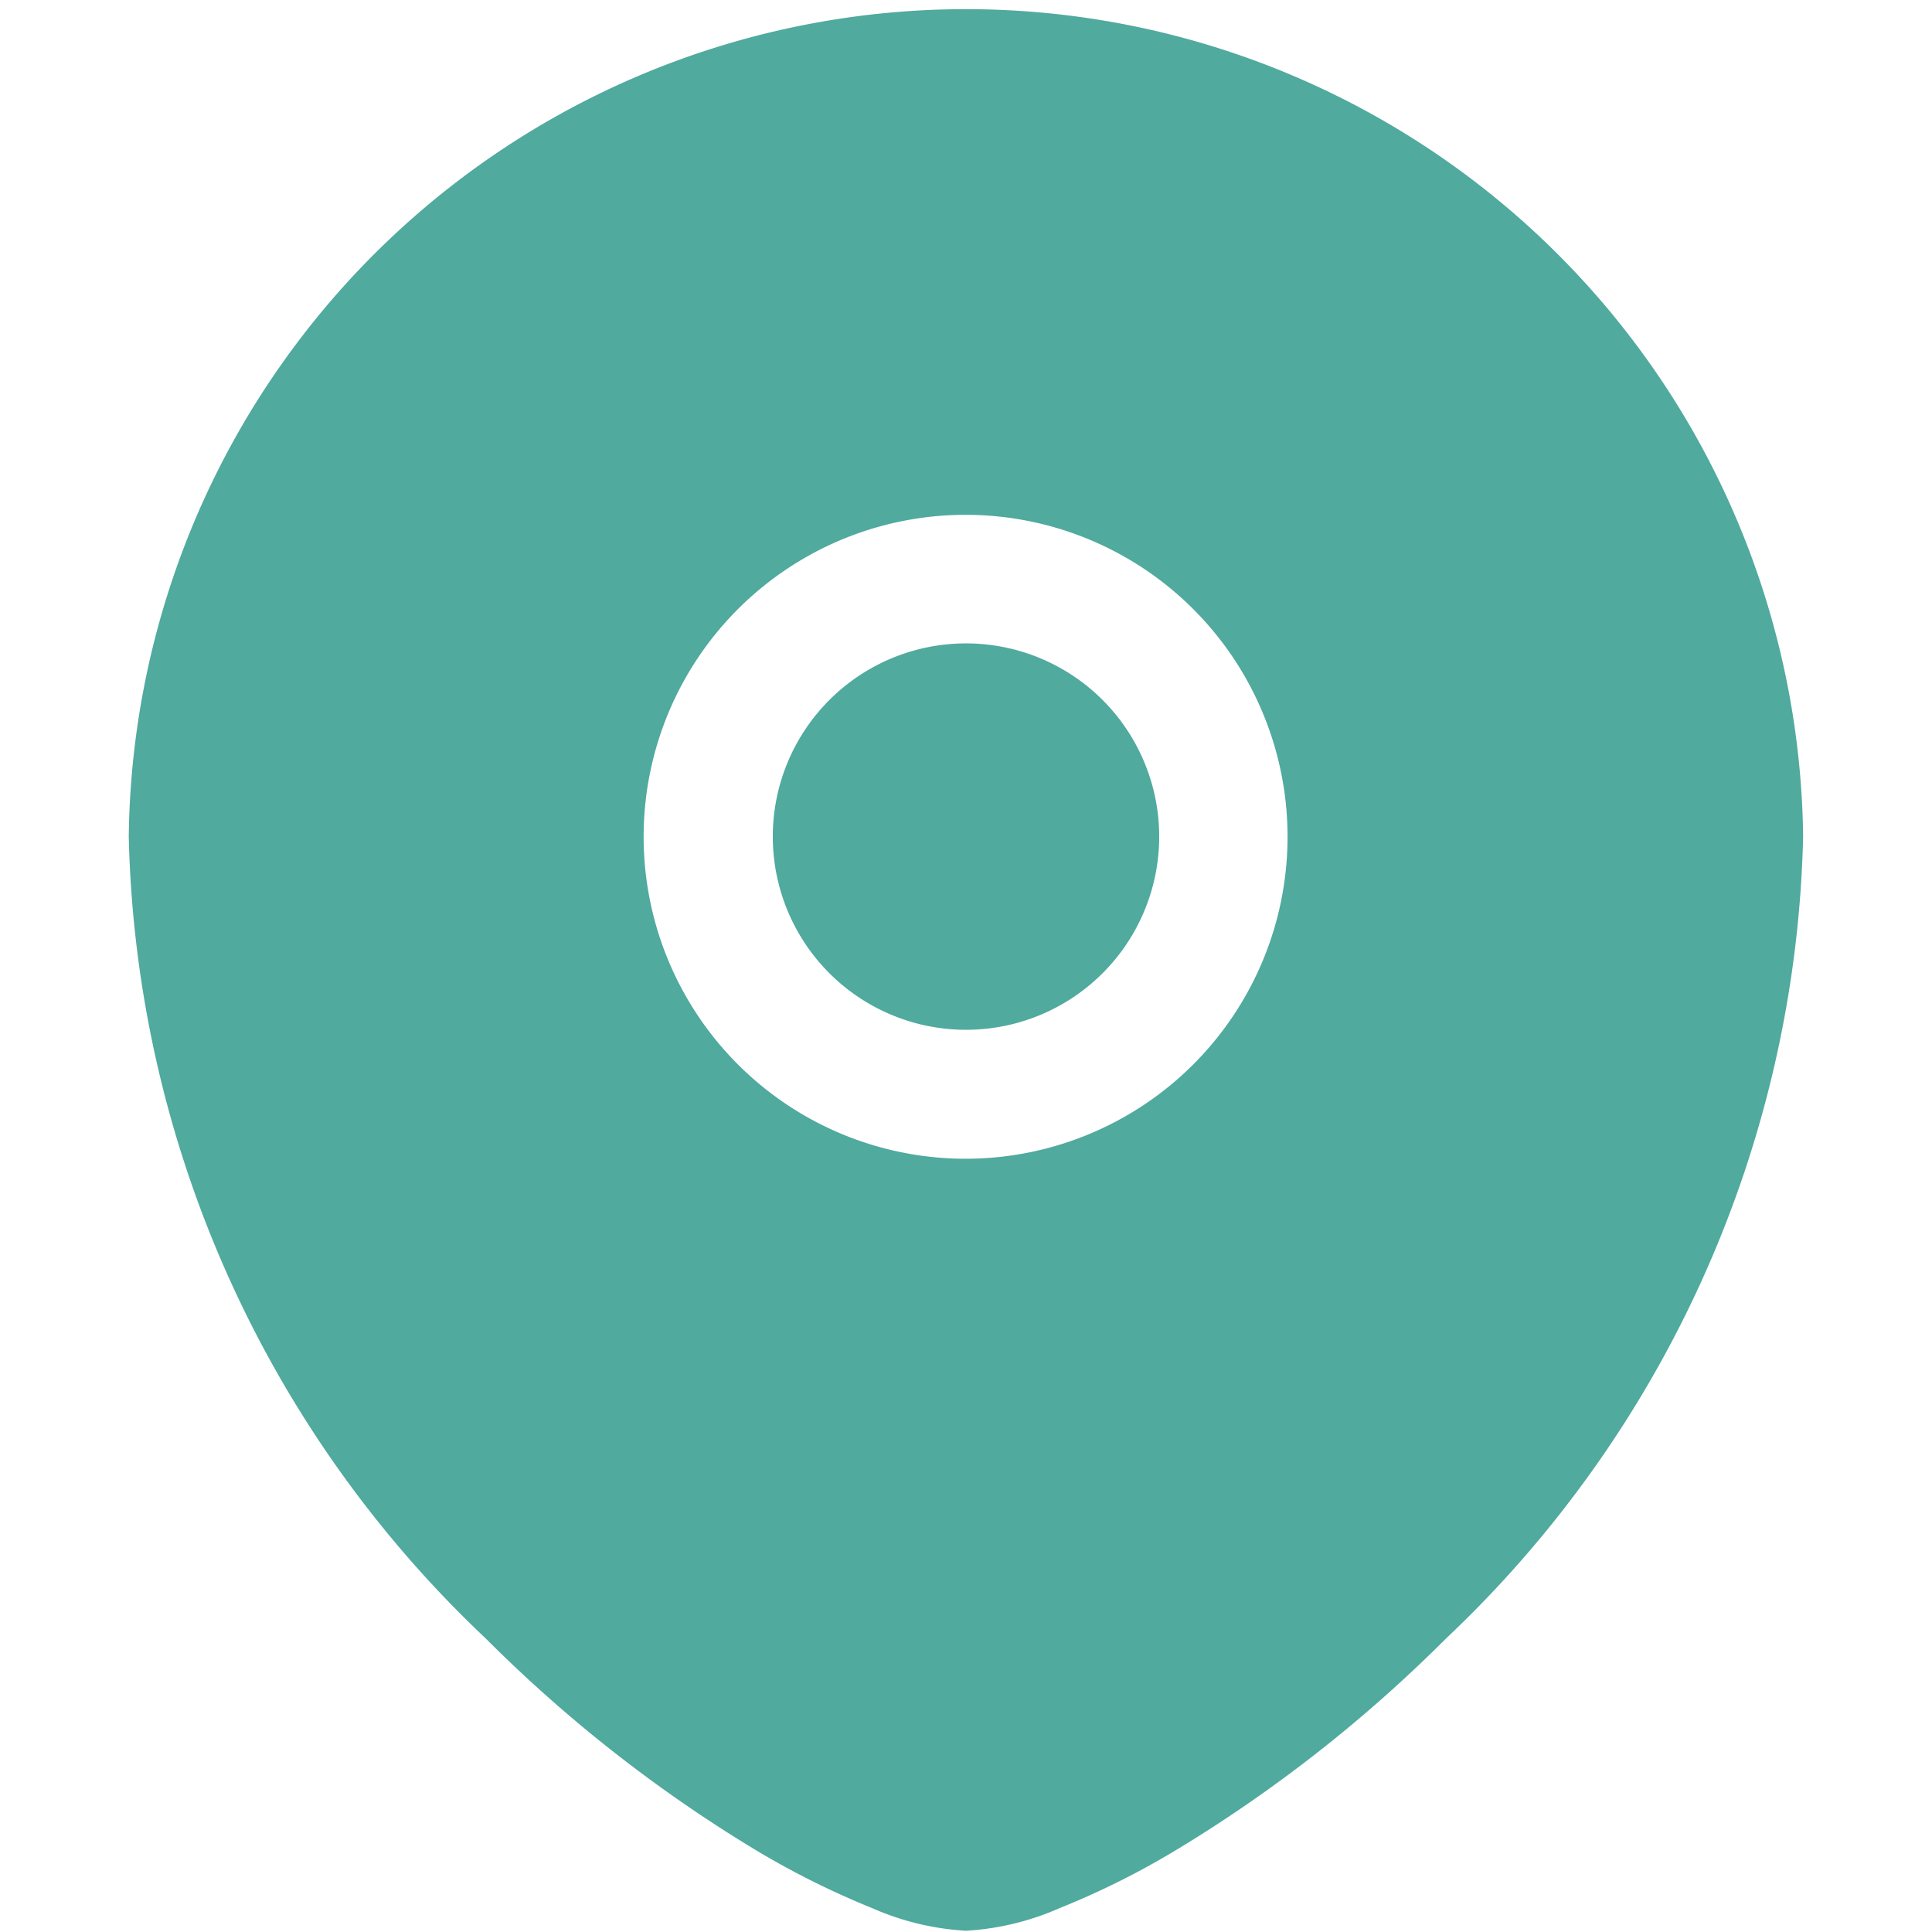
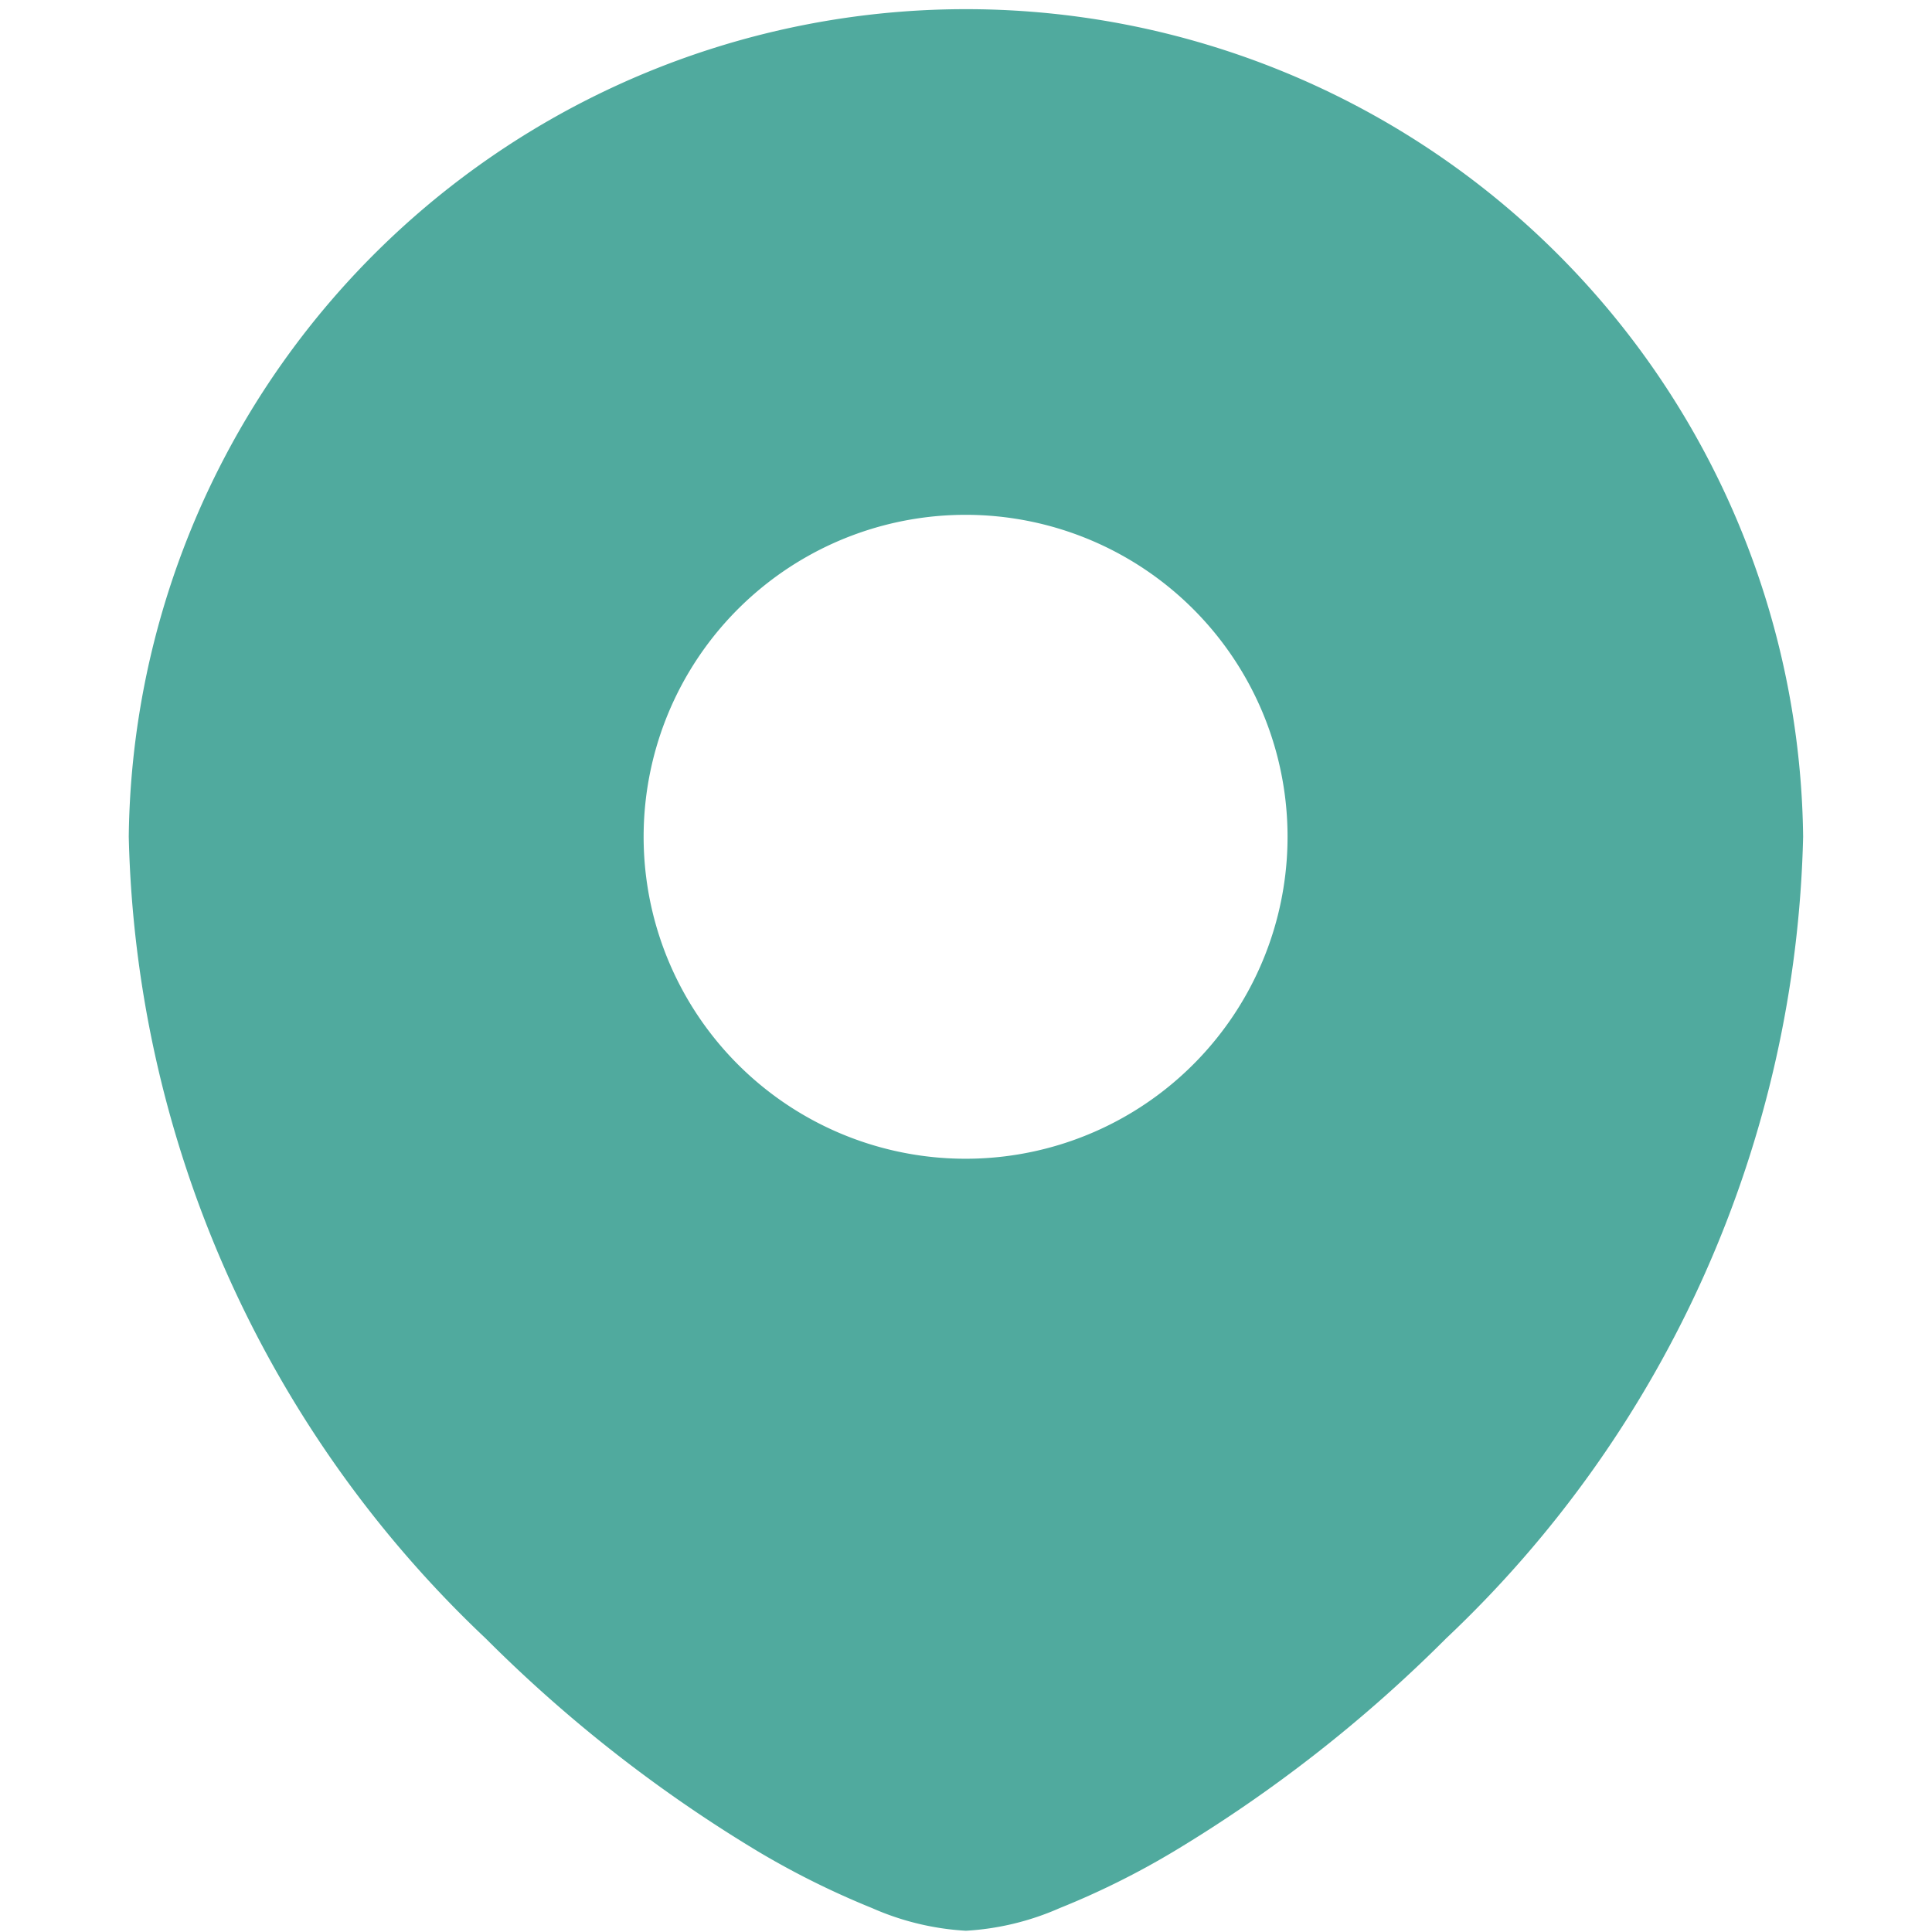
<svg xmlns="http://www.w3.org/2000/svg" id="teenyicons:pin-solid" width="17.06" height="17.06" viewBox="0 0 17.06 17.06">
-   <rect id="teenyicons:pin-solid_Frame_Background_" data-name="teenyicons:pin-solid [Frame Background]" width="17.06" height="17.06" fill="none" />
-   <path id="Vector" d="M0,1.706A1.706,1.706,0,1,1,.5,2.912,1.706,1.706,0,0,1,0,1.706Z" transform="translate(6.824 5.682)" fill="#50aa9e" />
  <path id="Vector-2" data-name="Vector" d="M0,7.388a7.393,7.393,0,0,1,14.785,0,10.052,10.052,0,0,1-3.153,7.08,12.51,12.51,0,0,1-2.405,1.881,7.121,7.121,0,0,1-1.007.5,2.387,2.387,0,0,1-.828.2,2.387,2.387,0,0,1-.828-.2,7.393,7.393,0,0,1-1.007-.5,12.511,12.511,0,0,1-2.405-1.881A10.052,10.052,0,0,1,0,7.388ZM7.393,4.546A2.843,2.843,0,1,0,9.4,5.379a2.843,2.843,0,0,0-2.011-.833Z" transform="translate(1.137 0)" fill="#50aa9e" fill-rule="evenodd" />
</svg>